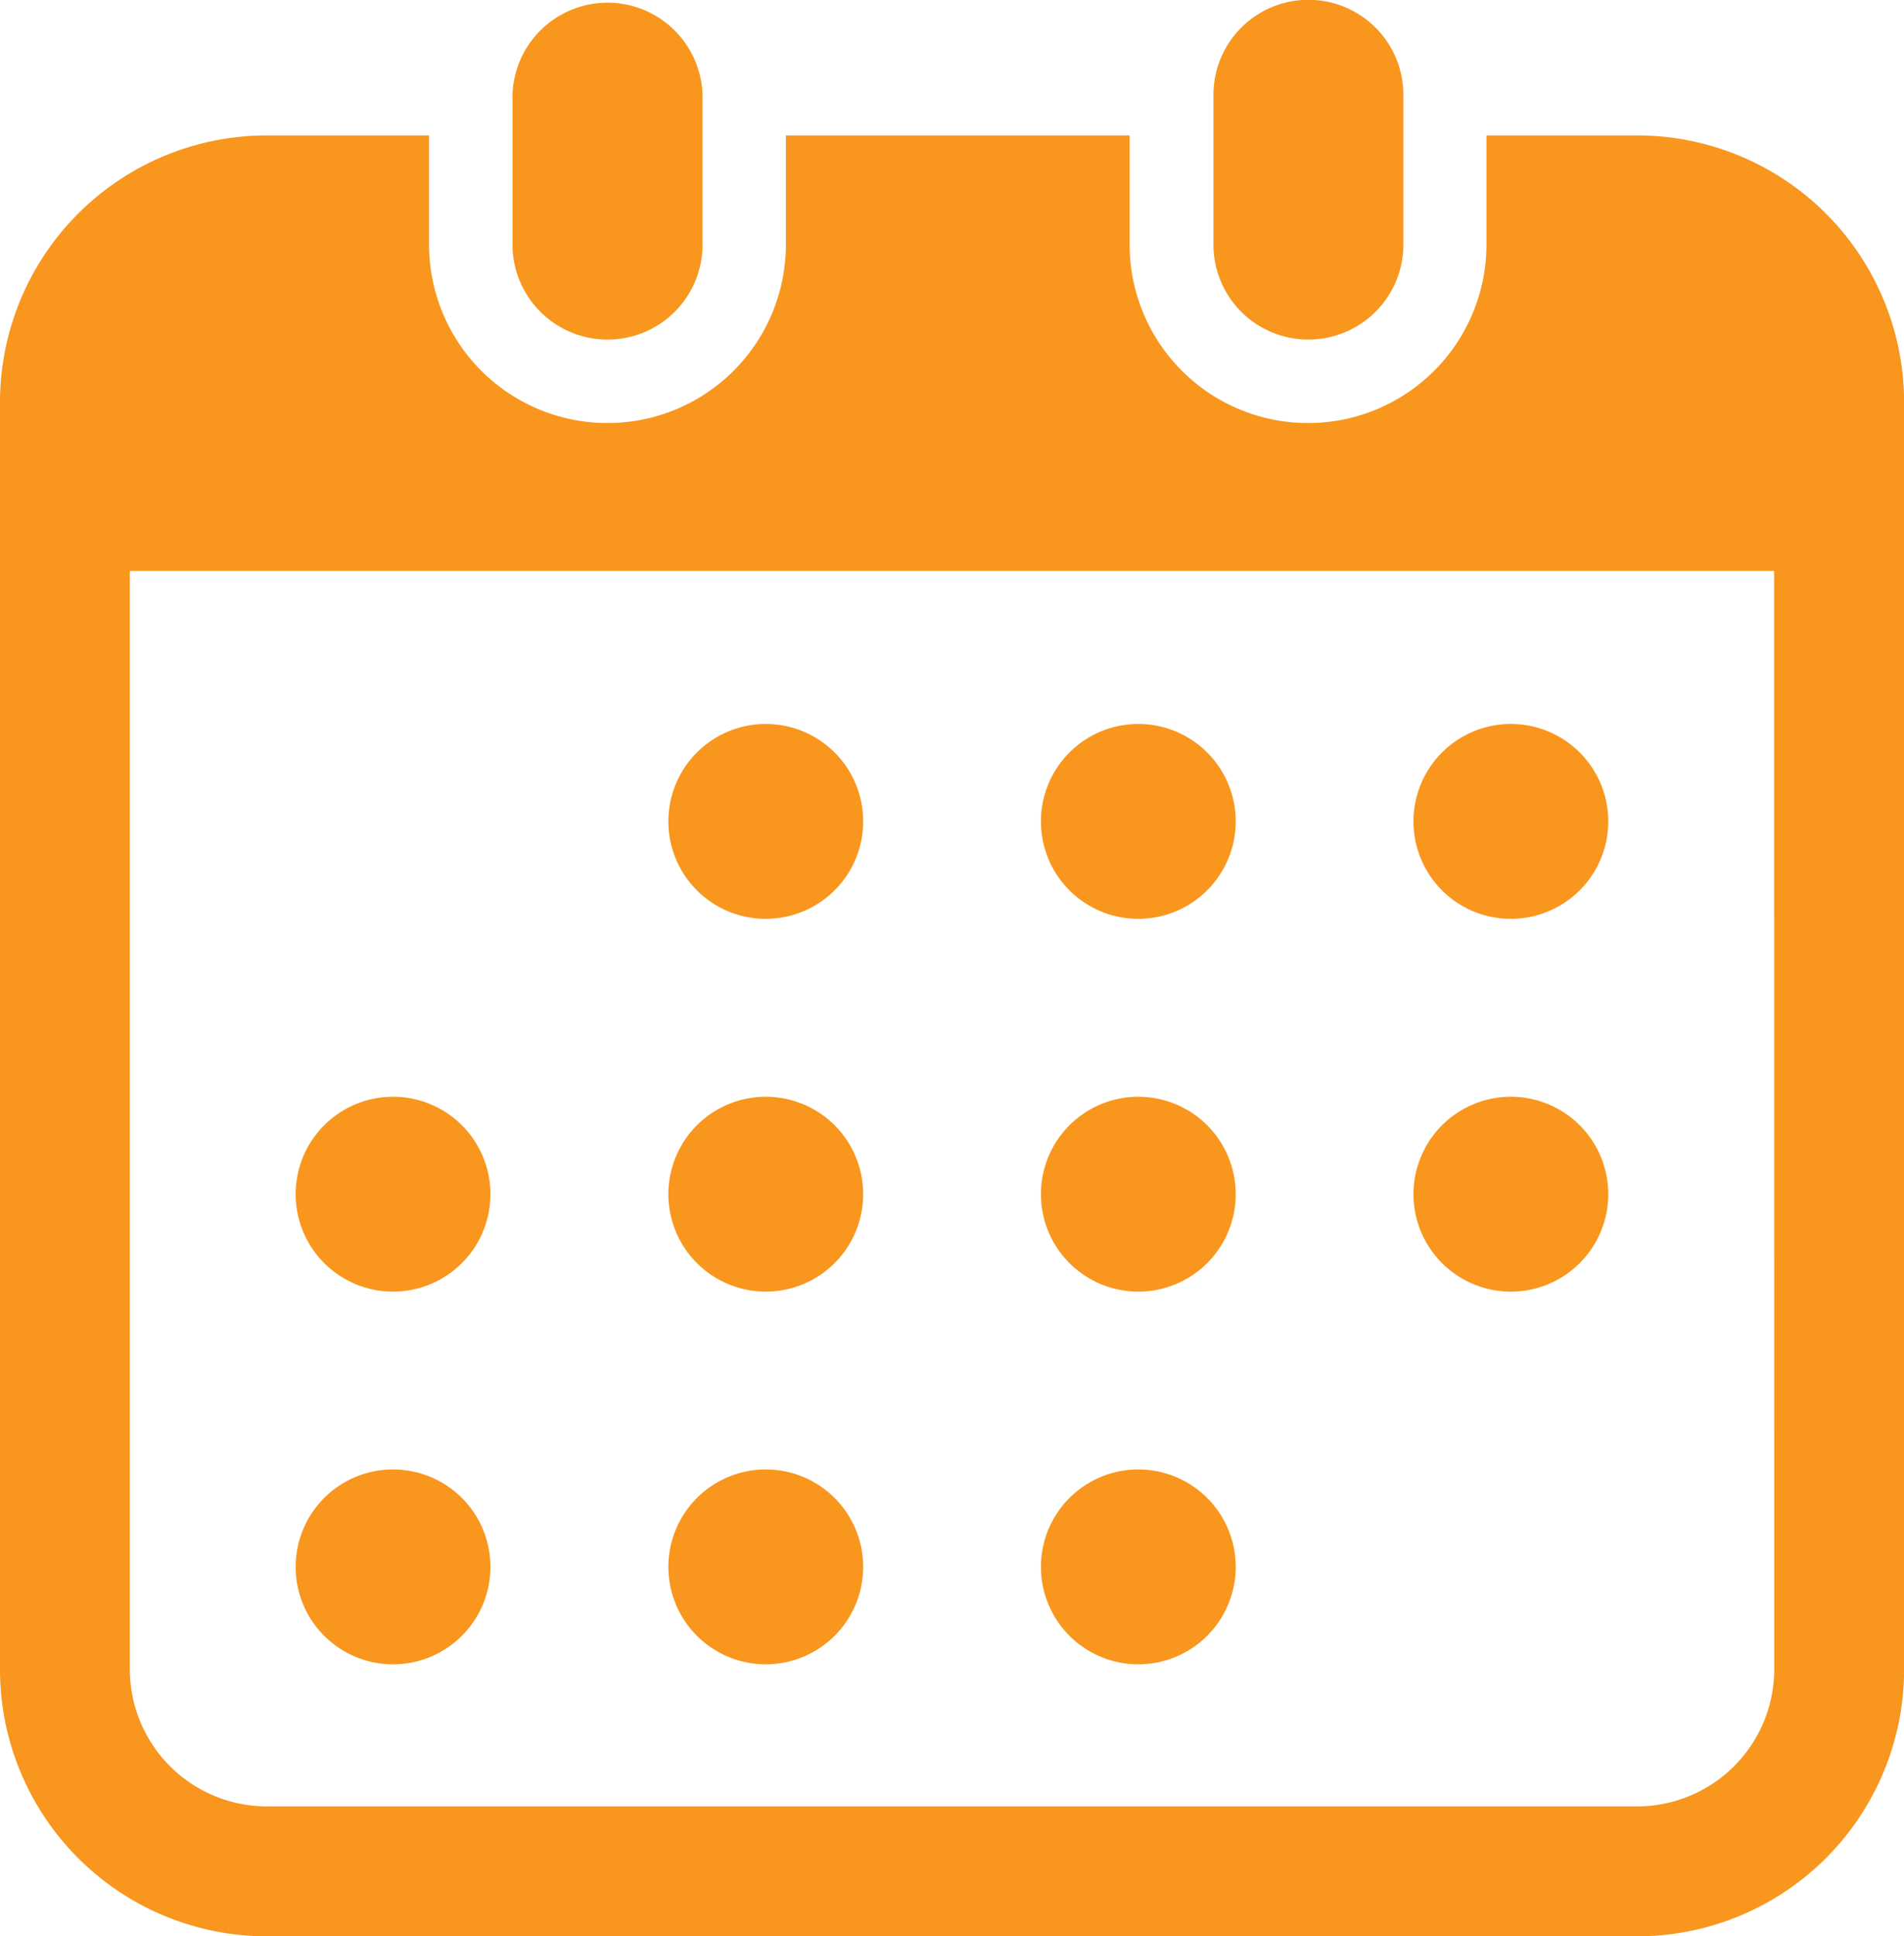
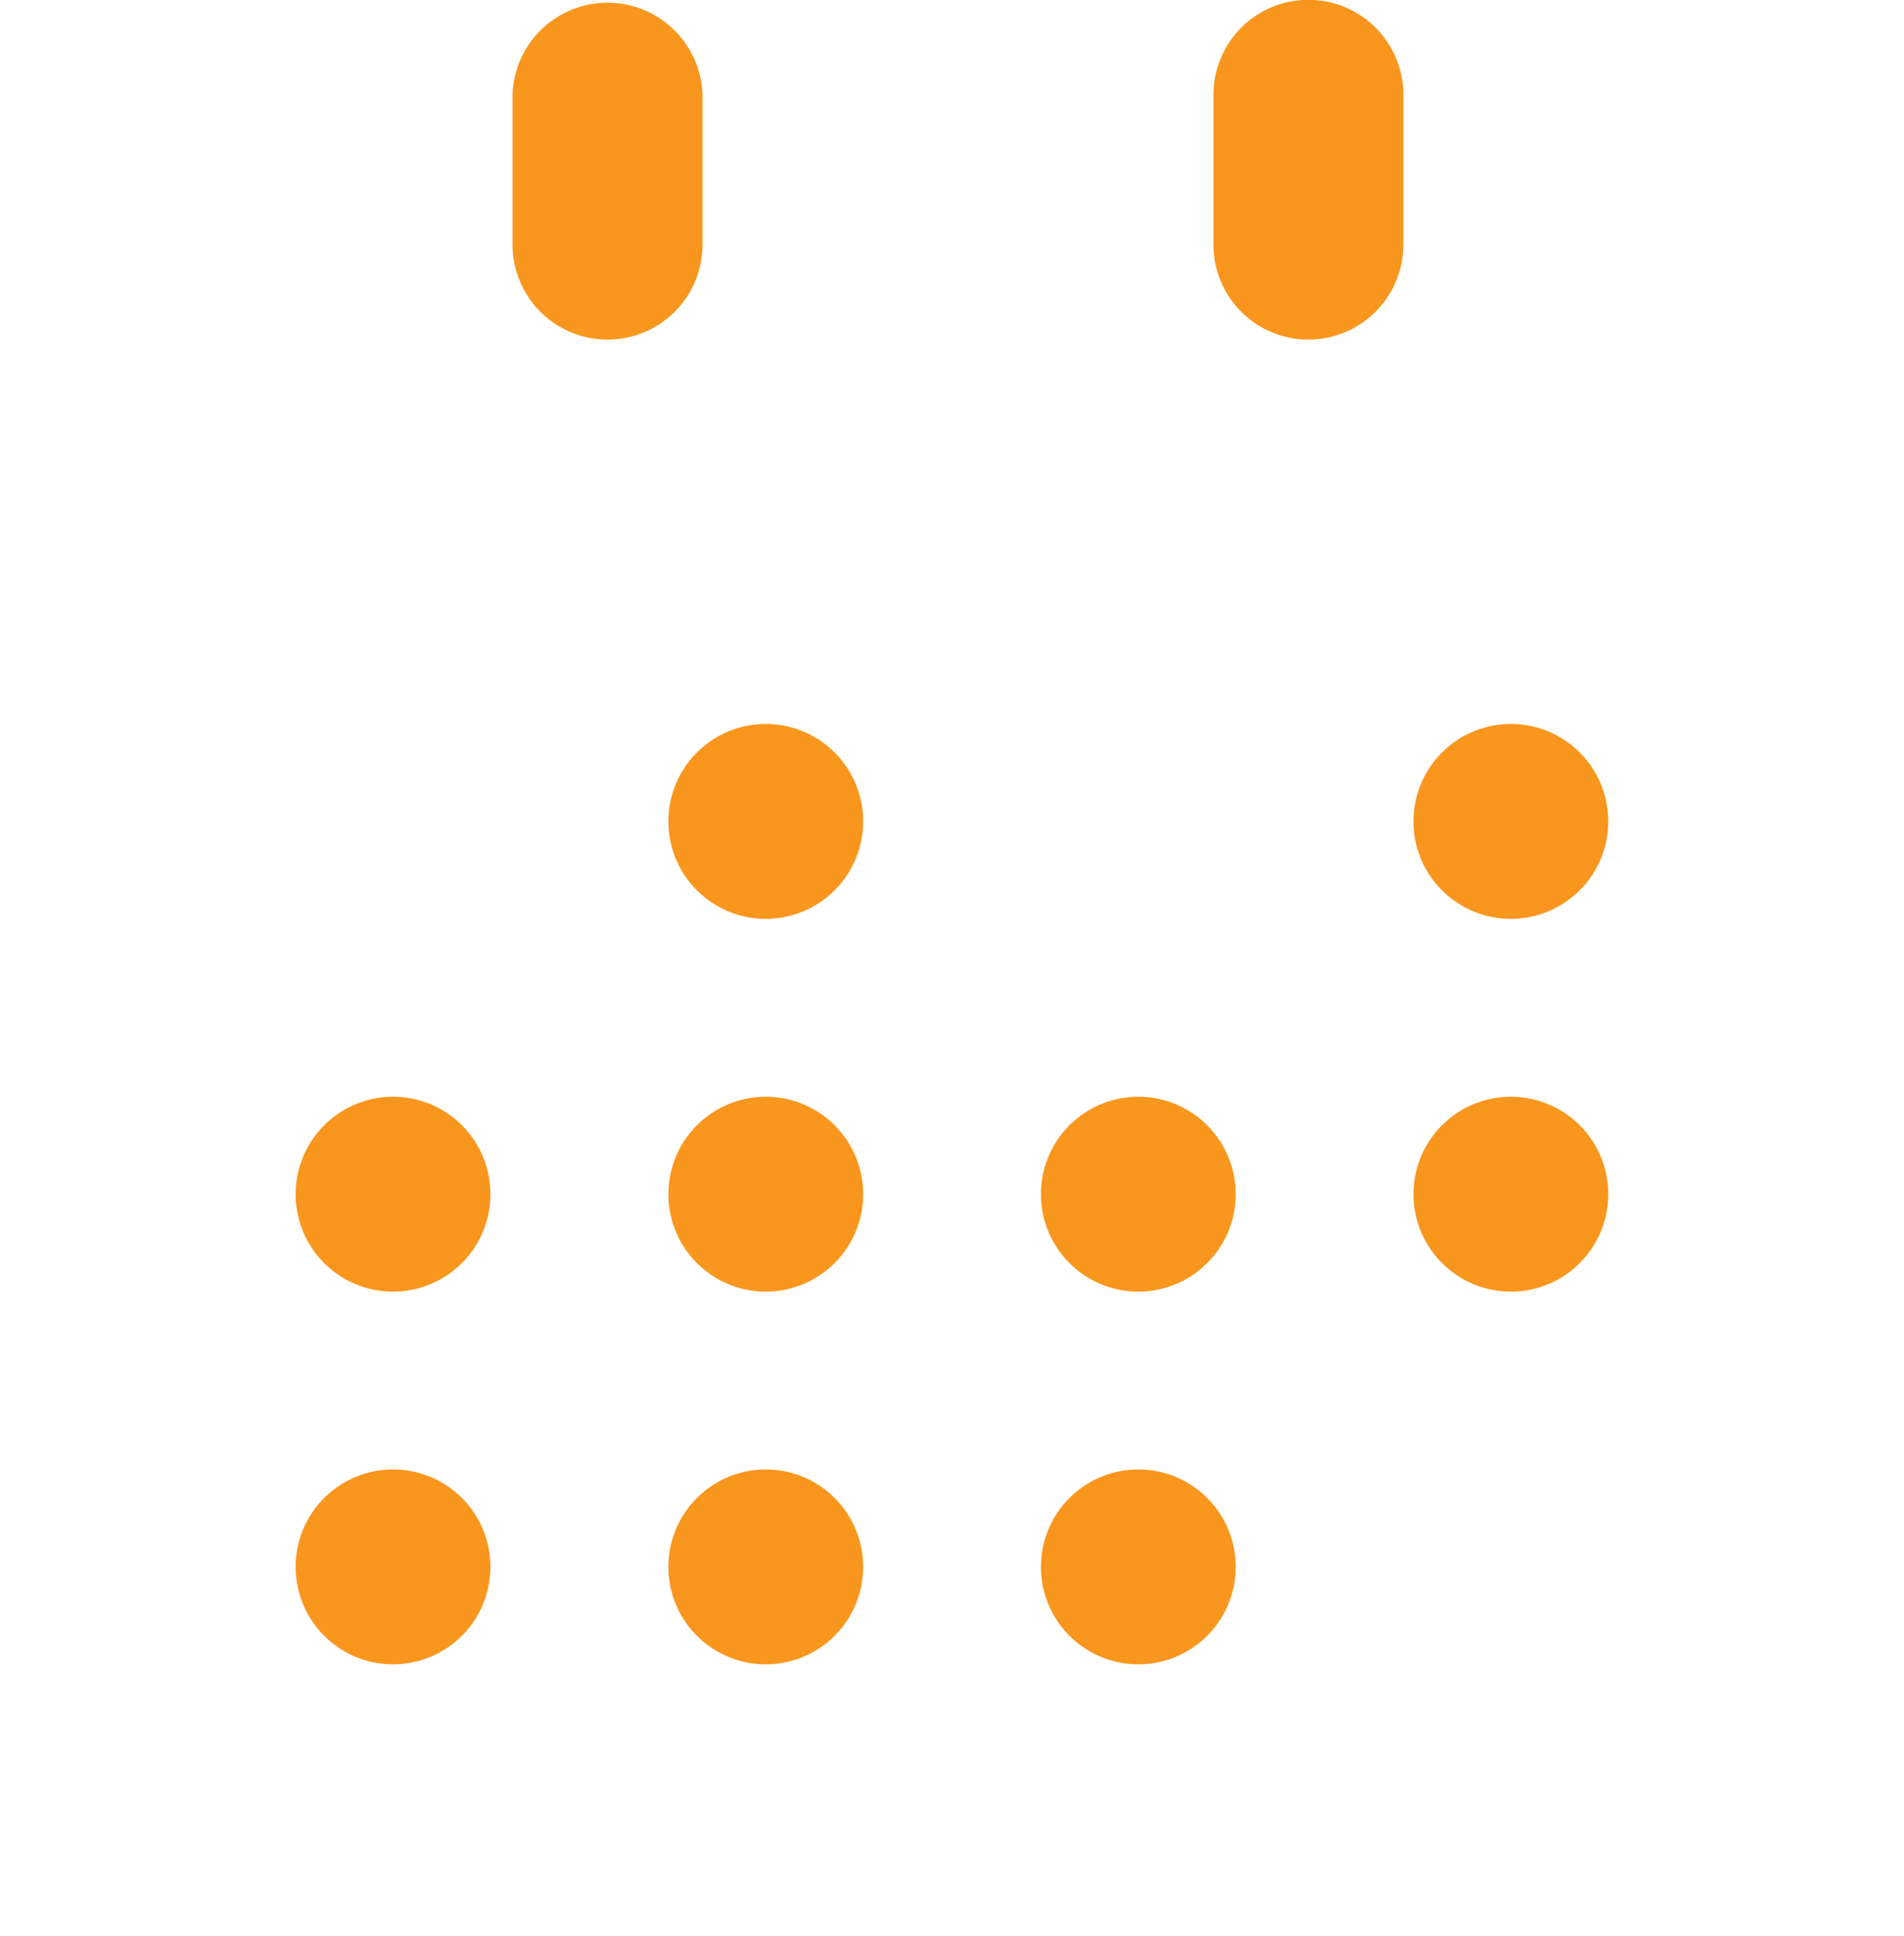
<svg xmlns="http://www.w3.org/2000/svg" viewBox="0 0 203.51 206.88">
  <defs>
    <style>.cls-1{fill:#f9961e;}</style>
  </defs>
  <g id="レイヤー_2" data-name="レイヤー 2">
    <g id="レイヤー_1-2" data-name="レイヤー 1">
      <path class="cls-1" d="M64.94,36.28A10.14,10.14,0,0,0,75.09,26.13v-16a10.16,10.16,0,0,0-20.31,0v16A10.15,10.15,0,0,0,64.94,36.28Z" />
      <path class="cls-1" d="M139.81,36.28A10.15,10.15,0,0,0,150,26.13v-16a10.15,10.15,0,1,0-20.3,0v16A10.14,10.14,0,0,0,139.81,36.28Z" />
-       <path class="cls-1" d="M175,14.47H158.88V26.13a19.07,19.07,0,1,1-38.14,0V14.47H84V26.13a19.07,19.07,0,0,1-38.14,0V14.47H28.52A28.52,28.52,0,0,0,0,43V178.37a28.52,28.52,0,0,0,28.52,28.51H175a28.52,28.52,0,0,0,28.52-28.51V43A28.52,28.52,0,0,0,175,14.47Zm14.64,163.9A14.66,14.66,0,0,1,175,193H28.52a14.65,14.65,0,0,1-14.64-14.64V61H189.63Z" />
      <path class="cls-1" d="M81.84,177.82a10.41,10.41,0,1,0-10.4-10.41A10.41,10.41,0,0,0,81.84,177.82Z" />
      <path class="cls-1" d="M81.84,138a10.41,10.41,0,1,0-10.4-10.41A10.41,10.41,0,0,0,81.84,138Z" />
      <path class="cls-1" d="M42,177.82a10.41,10.41,0,1,0-10.4-10.41A10.41,10.41,0,0,0,42,177.82Z" />
      <path class="cls-1" d="M42,138a10.41,10.41,0,1,0-10.4-10.41A10.41,10.41,0,0,0,42,138Z" />
      <path class="cls-1" d="M161.48,98.17a10.41,10.41,0,1,0-10.4-10.4A10.4,10.4,0,0,0,161.48,98.17Z" />
-       <path class="cls-1" d="M121.67,98.17a10.41,10.41,0,1,0-10.41-10.4A10.4,10.4,0,0,0,121.67,98.17Z" />
      <path class="cls-1" d="M121.67,138a10.41,10.41,0,1,0-10.41-10.41A10.41,10.41,0,0,0,121.67,138Z" />
      <path class="cls-1" d="M161.48,138a10.41,10.41,0,1,0-10.4-10.41A10.41,10.41,0,0,0,161.48,138Z" />
      <path class="cls-1" d="M121.67,177.82a10.41,10.41,0,1,0-10.41-10.41A10.41,10.41,0,0,0,121.67,177.82Z" />
      <path class="cls-1" d="M81.84,98.17a10.41,10.41,0,1,0-10.4-10.4A10.4,10.4,0,0,0,81.84,98.17Z" />
    </g>
  </g>
</svg>